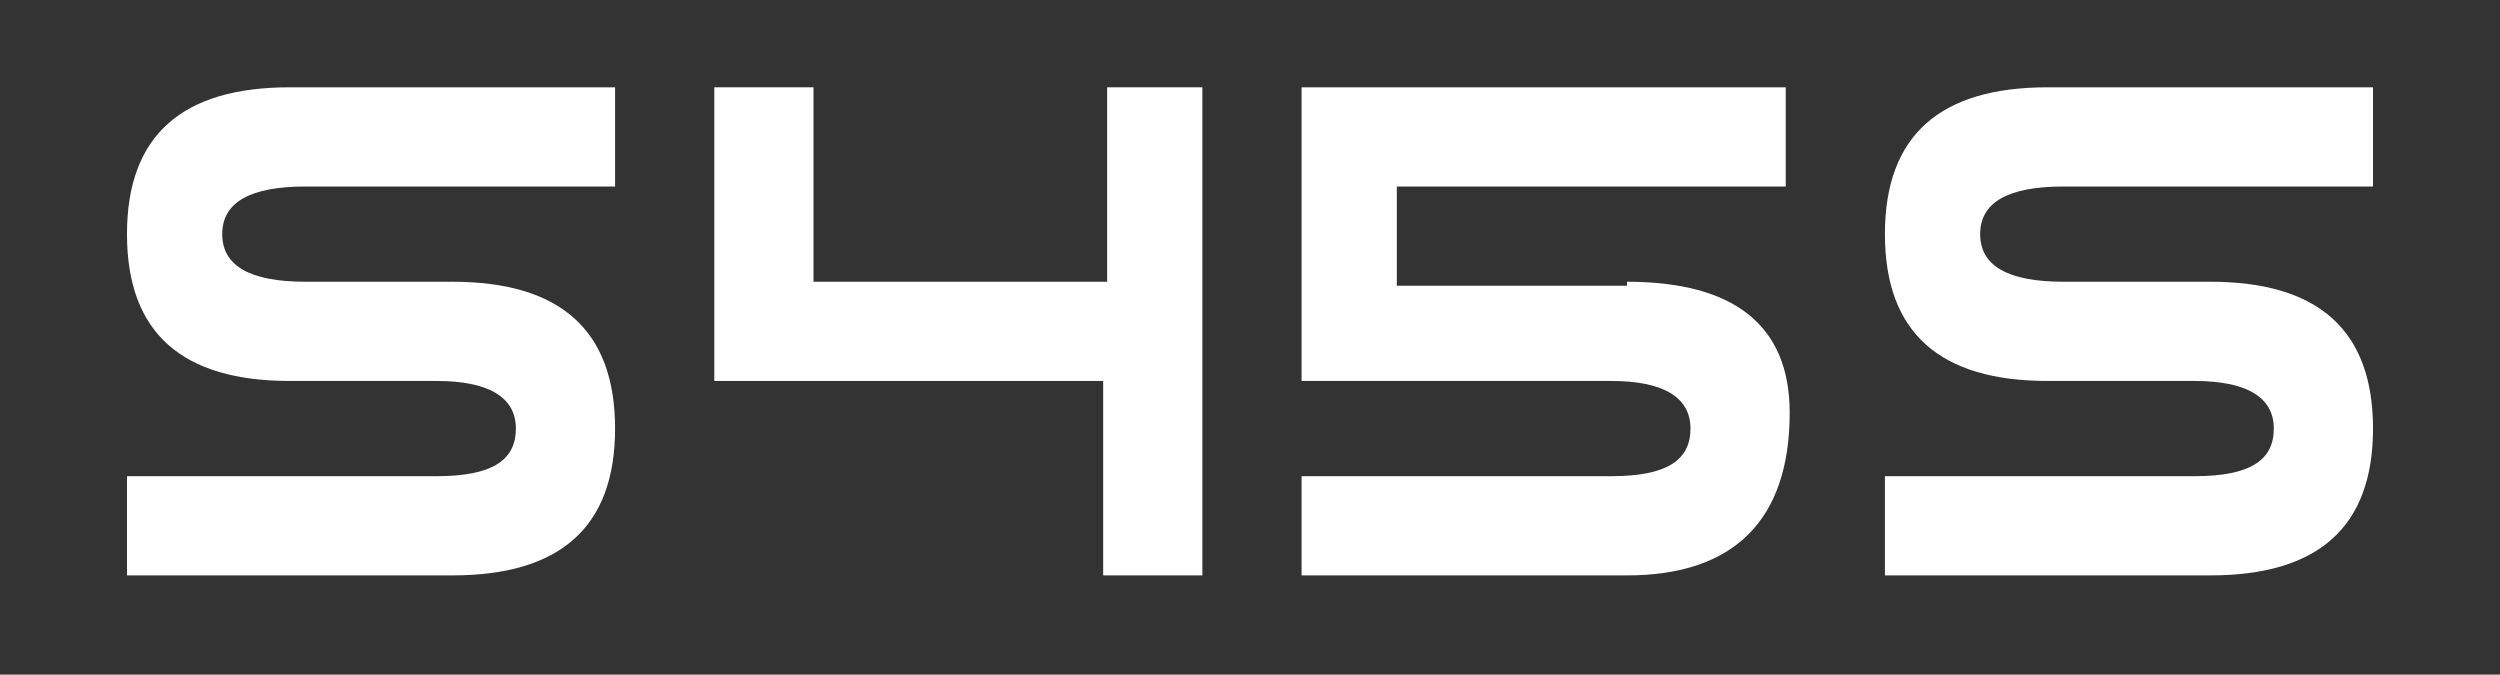
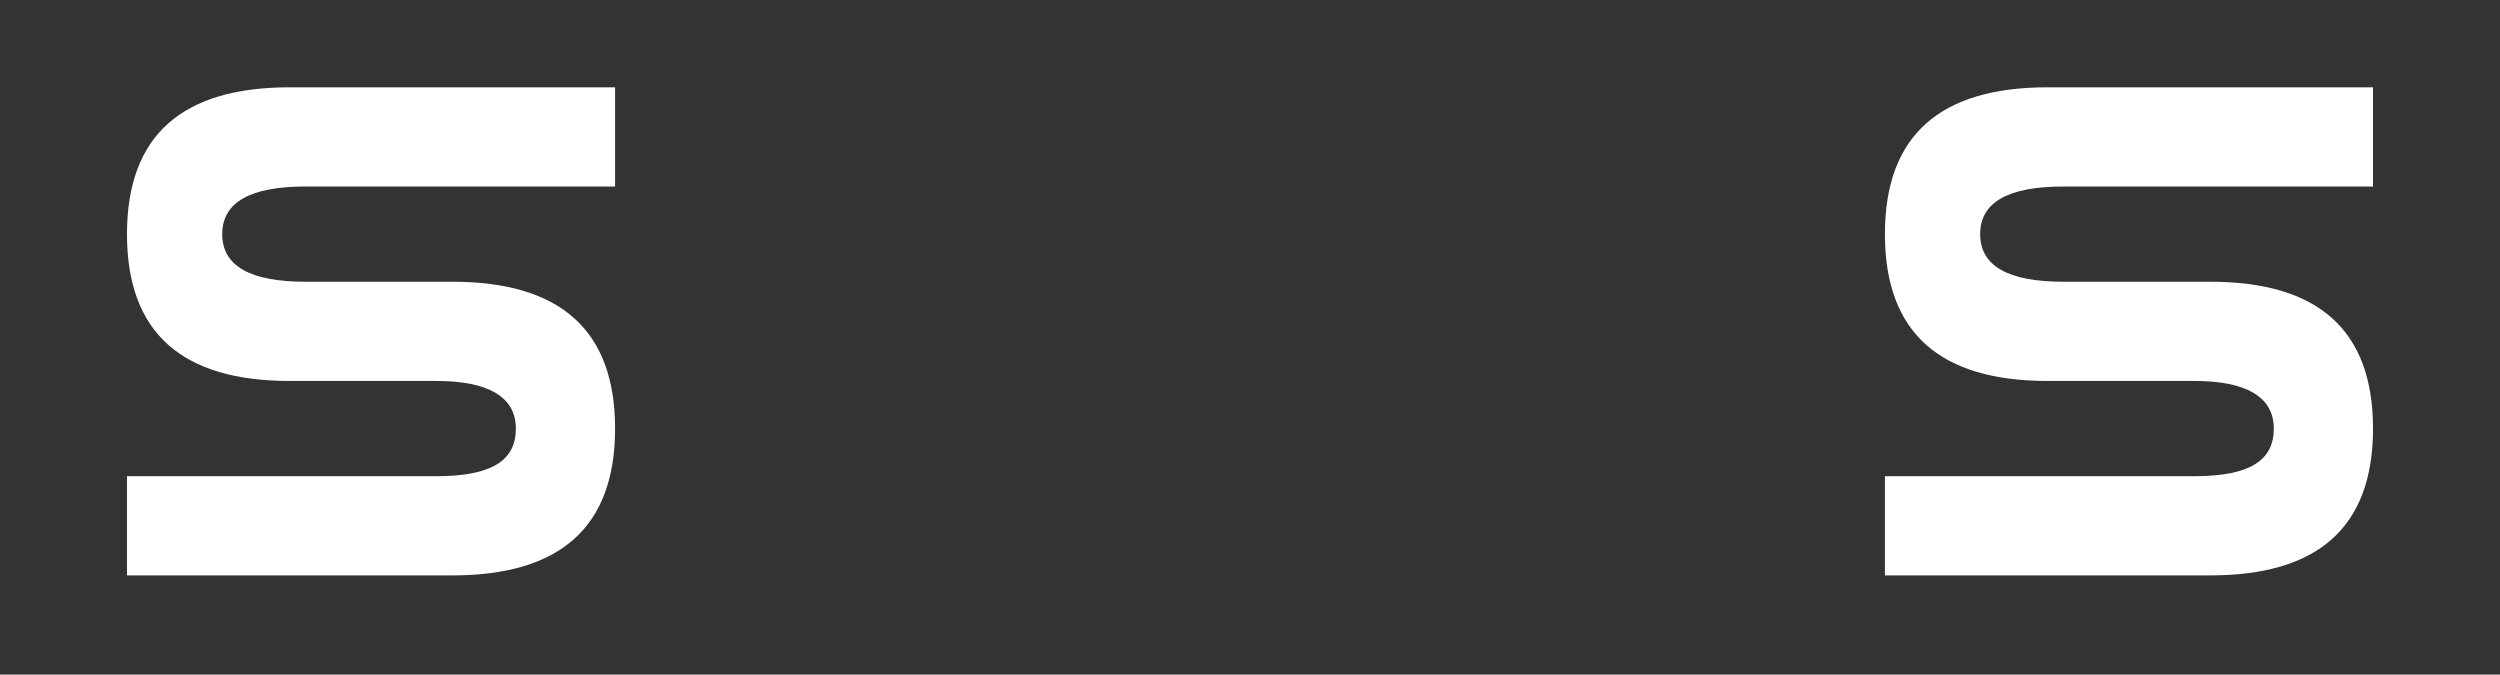
<svg xmlns="http://www.w3.org/2000/svg" version="1.1" id="Recessed" x="0px" y="0px" width="63px" height="17px" viewBox="0 0 63 17" style="enable-background:new 0 0 63 17;" xml:space="preserve">
  <rect x="0" y="0" width="63" height="17" fill="#333333" stroke="none" />
  <style type="text/css">
	.st0{fill:#FFFFFF;}
</style>
  <g>
    <path class="st0" d="M7.3,9.6c-2.7,0-4.1-1.2-4.1-3.7c0-2.5,1.4-3.7,4.1-3.7h8.2v2.5H7.7c-1.4,0-2.1,0.4-2.1,1.2   c0,0.8,0.7,1.2,2.1,1.2h3.7c2.7,0,4.1,1.2,4.1,3.7c0,2.5-1.4,3.7-4.1,3.7H3.2V12H11c1.4,0,2-0.4,2-1.2c0-0.8-0.7-1.2-2-1.2H7.3z" />
-     <path class="st0" d="M27.8,2.2h2.5v12.3h-2.5V9.6H18V2.2h2.5v4.9h7.4V2.2z" />
-     <path class="st0" d="M41,7.1c2.7,0,4.1,1.1,4.1,3.3c0,2.7-1.4,4.1-4.1,4.1h-8.2V12h7.8c1.4,0,2-0.4,2-1.2c0-0.8-0.7-1.2-2-1.2h-7.8   V2.2H45v2.5h-9.8v2.5H41z" />
    <path class="st0" d="M51.6,9.6c-2.7,0-4.1-1.2-4.1-3.7c0-2.5,1.4-3.7,4.1-3.7h8.2v2.5H52c-1.4,0-2.1,0.4-2.1,1.2   c0,0.8,0.7,1.2,2.1,1.2h3.7c2.7,0,4.1,1.2,4.1,3.7c0,2.5-1.4,3.7-4.1,3.7h-8.2V12h7.8c1.4,0,2-0.4,2-1.2c0-0.8-0.7-1.2-2-1.2H51.6z   " />
  </g>
</svg>